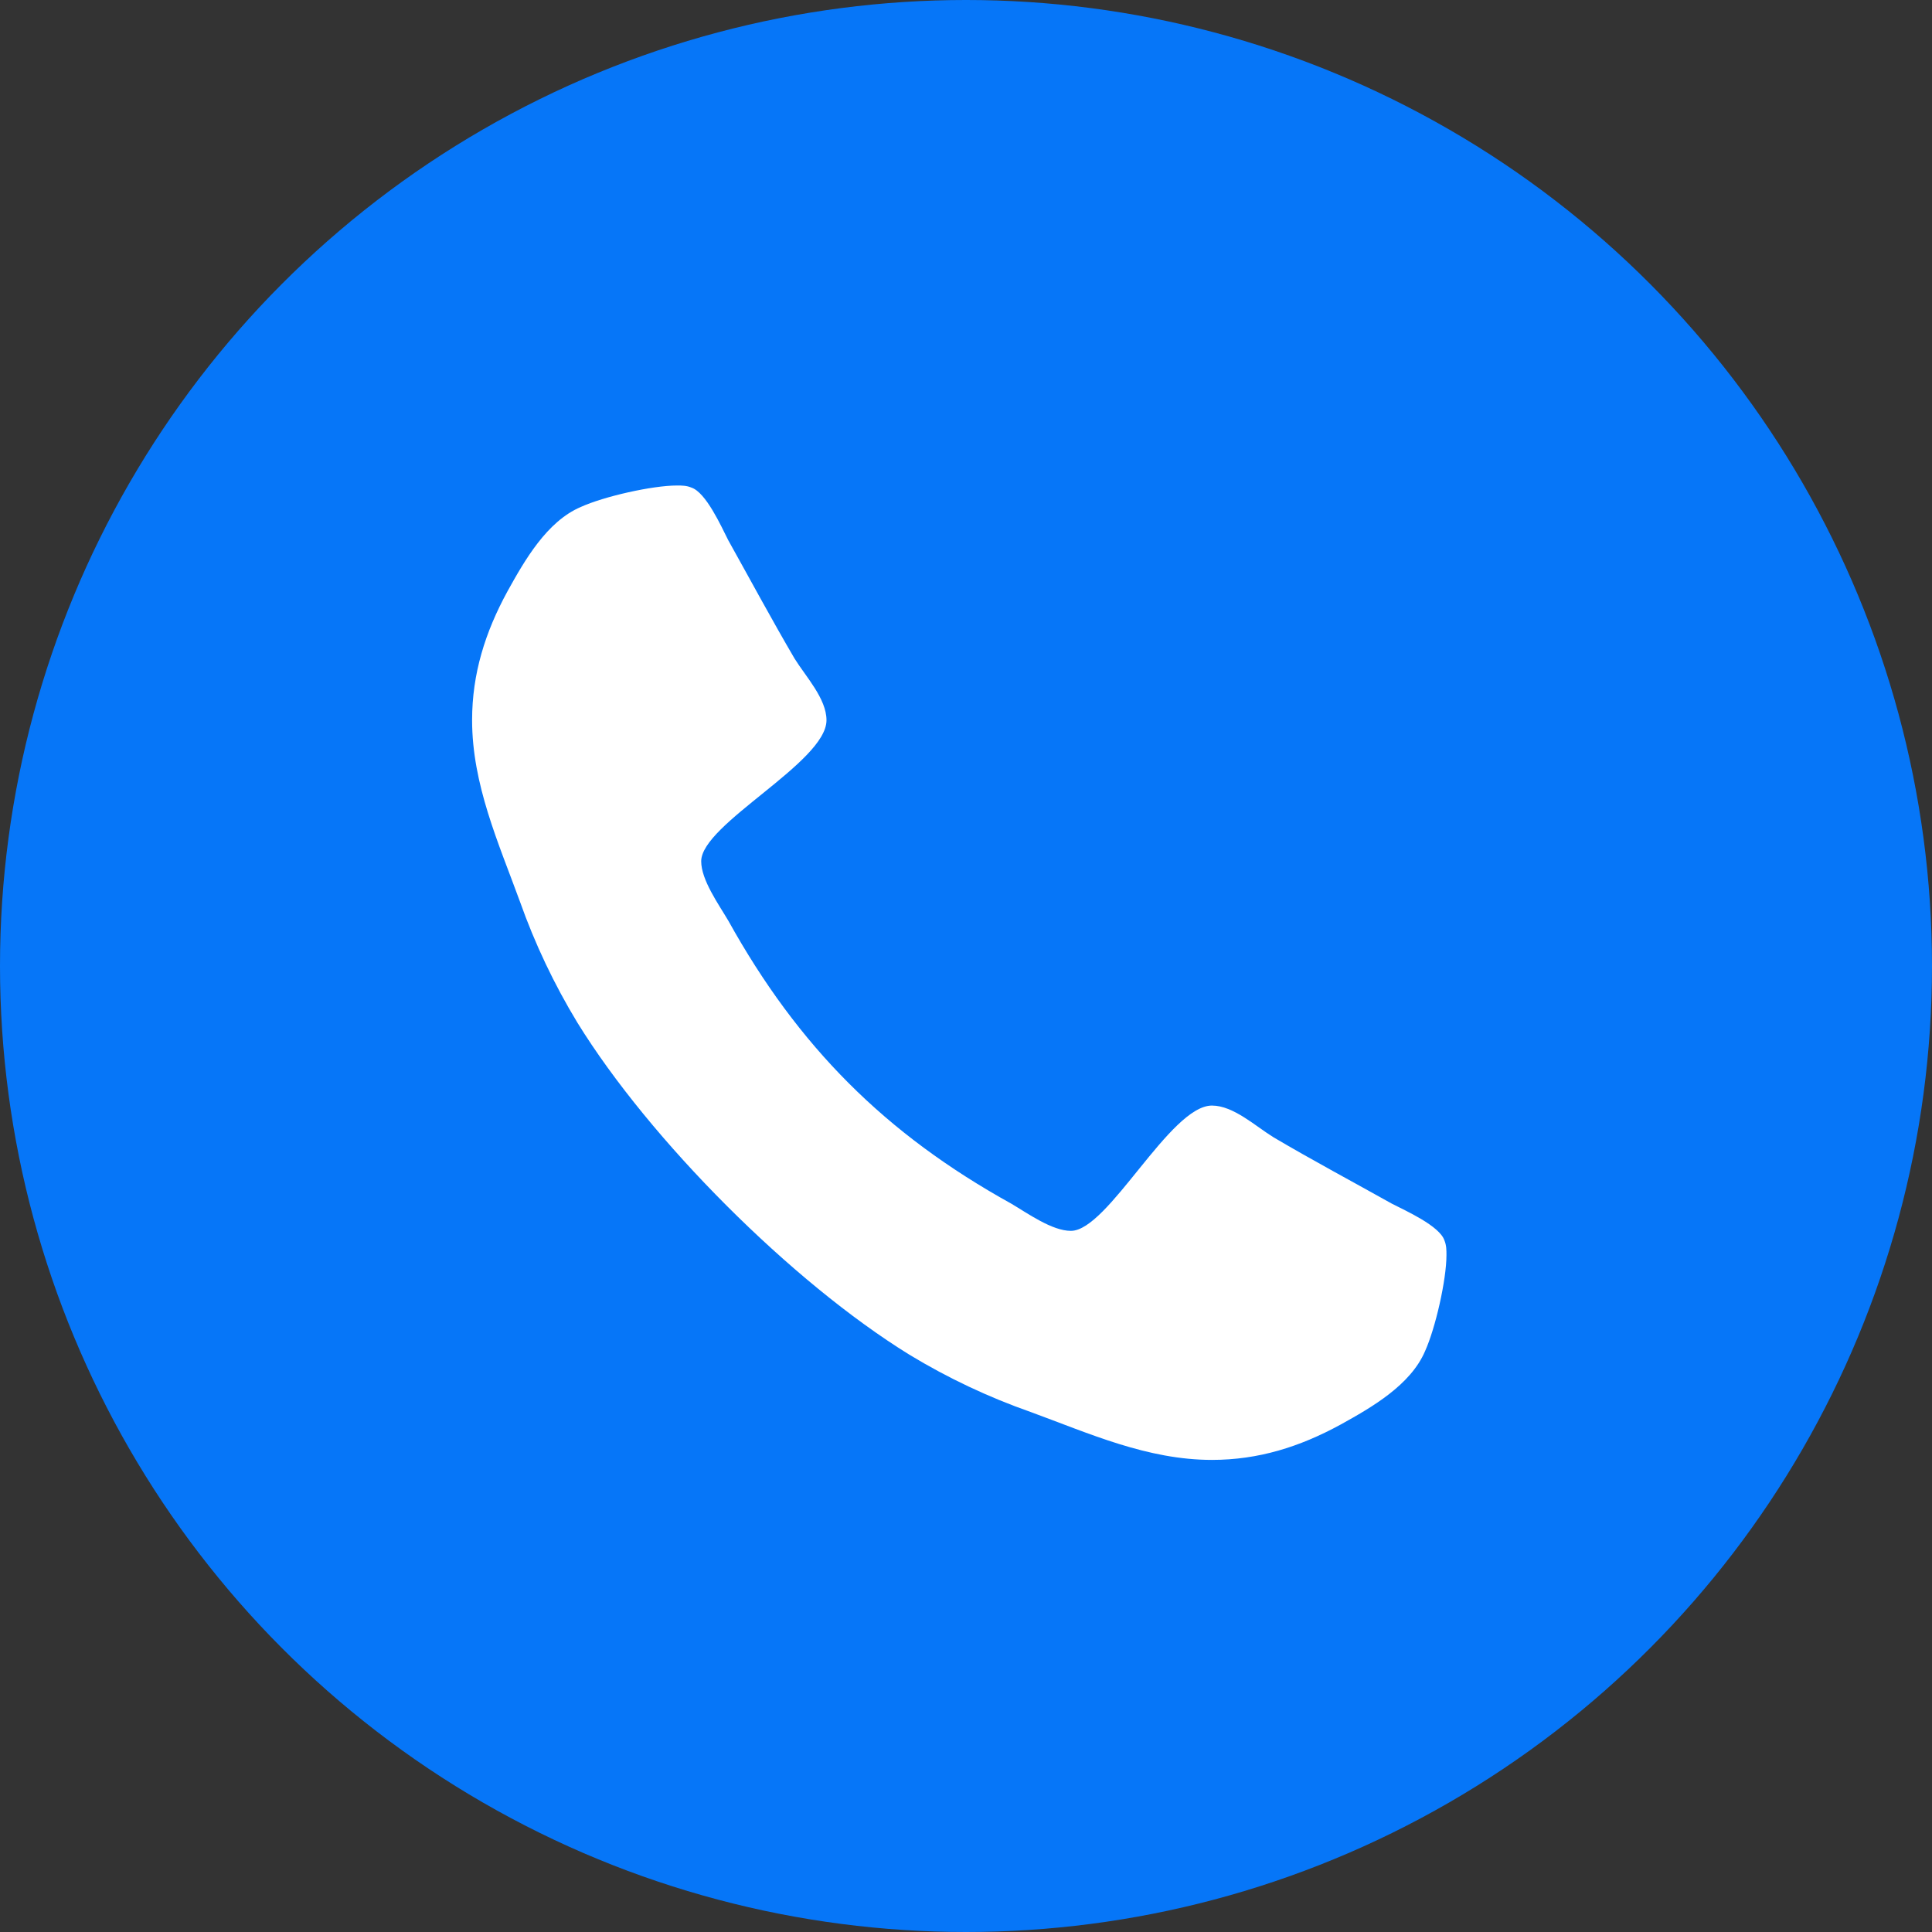
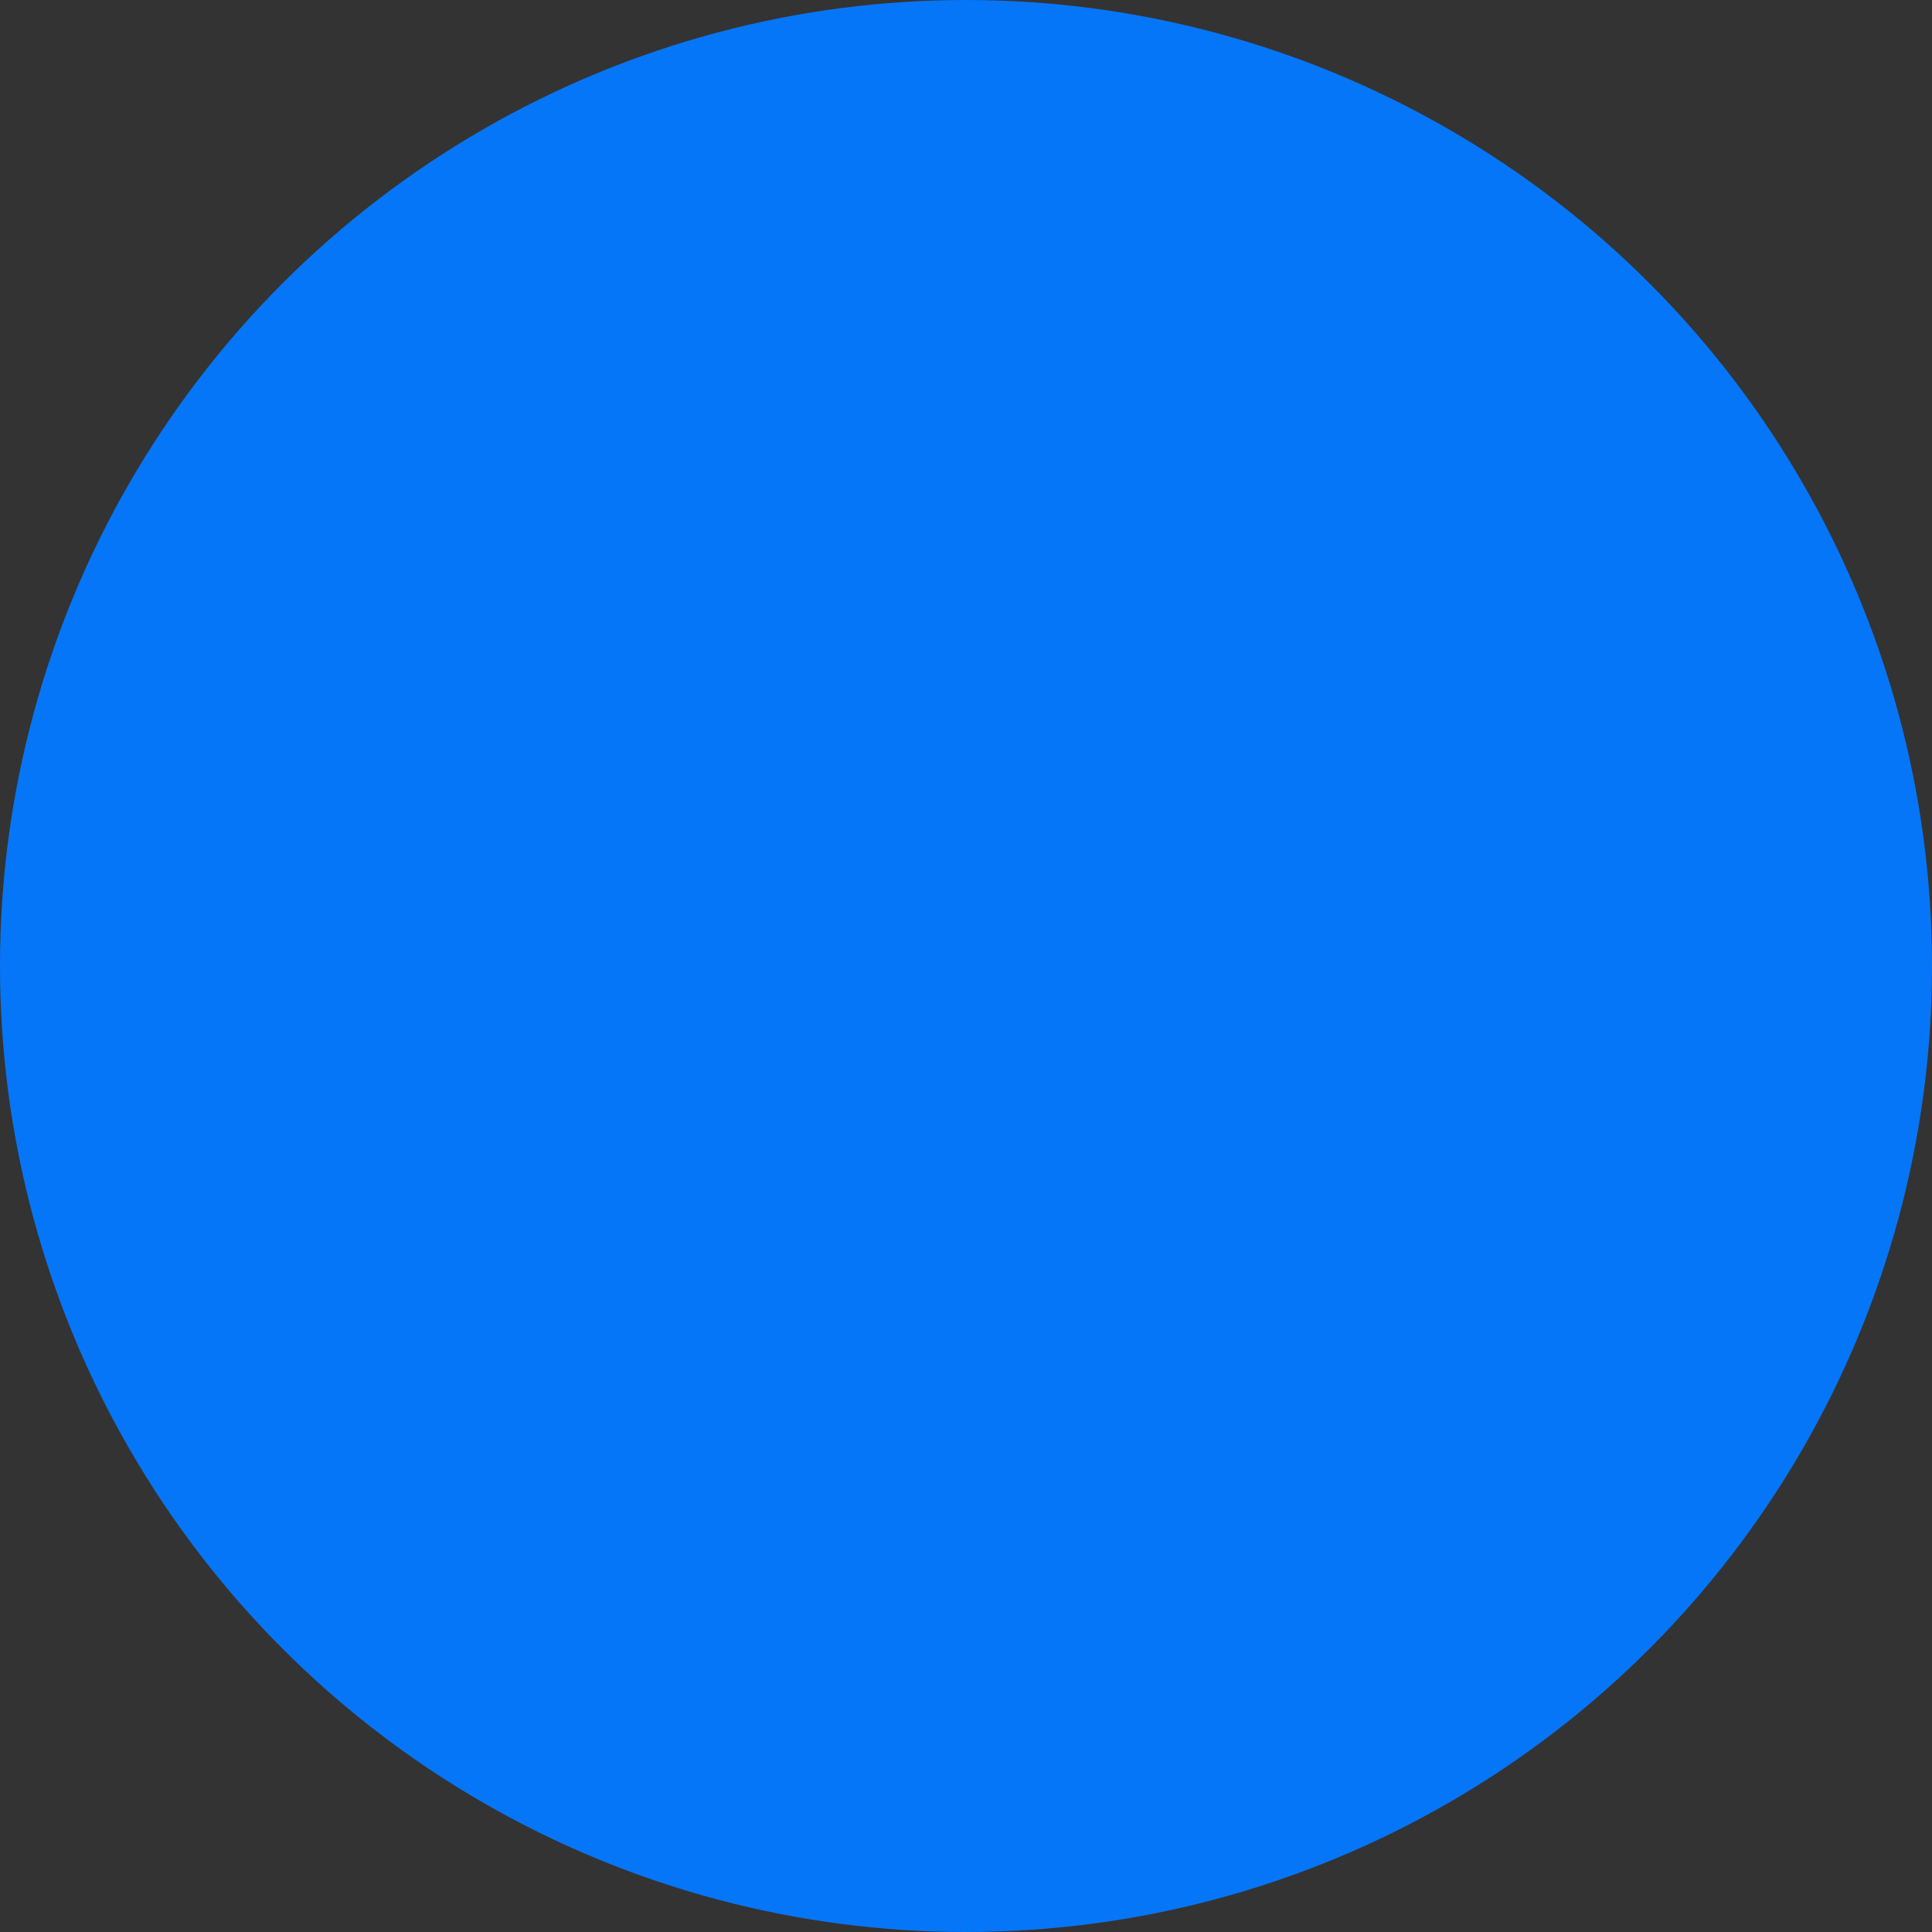
<svg xmlns="http://www.w3.org/2000/svg" width="67" height="67" viewBox="0 0 67 67" fill="none">
  <rect x="0" y="0" width="67" height="67" fill="#333333" stroke="none" />
  <circle cx="33.5" cy="33.5" r="33.5" fill="#0676F8" />
-   <path d="M49.419 46.858C48.917 48.033 47.57 48.806 46.489 49.404C45.072 50.177 43.638 50.628 42.029 50.628C39.791 50.628 37.778 49.713 35.743 48.967C34.277 48.453 32.868 47.787 31.539 46.981C27.462 44.466 22.538 39.54 20.023 35.463C19.217 34.135 18.549 32.728 18.03 31.263C17.284 29.221 16.372 27.204 16.372 24.974C16.372 23.364 16.825 21.925 17.598 20.508C18.196 19.429 18.964 18.083 20.142 17.581C20.933 17.221 22.613 16.837 23.477 16.837C23.641 16.837 23.81 16.837 23.979 16.91C24.484 17.078 25.012 18.254 25.254 18.732C26.019 20.103 26.767 21.495 27.554 22.837C27.94 23.46 28.662 24.228 28.662 24.976C28.662 26.436 24.317 28.575 24.317 29.868C24.317 30.518 24.921 31.358 25.259 31.932C27.682 36.296 30.704 39.325 35.072 41.743C35.649 42.084 36.484 42.685 37.138 42.685C38.432 42.685 40.571 38.34 42.029 38.34C42.777 38.34 43.542 39.059 44.169 39.443C45.511 40.235 46.909 40.981 48.27 41.743C48.753 41.99 49.928 42.516 50.092 43.018C50.162 43.187 50.162 43.356 50.162 43.525C50.162 44.386 49.779 46.064 49.419 46.858Z" fill="white" />
</svg>